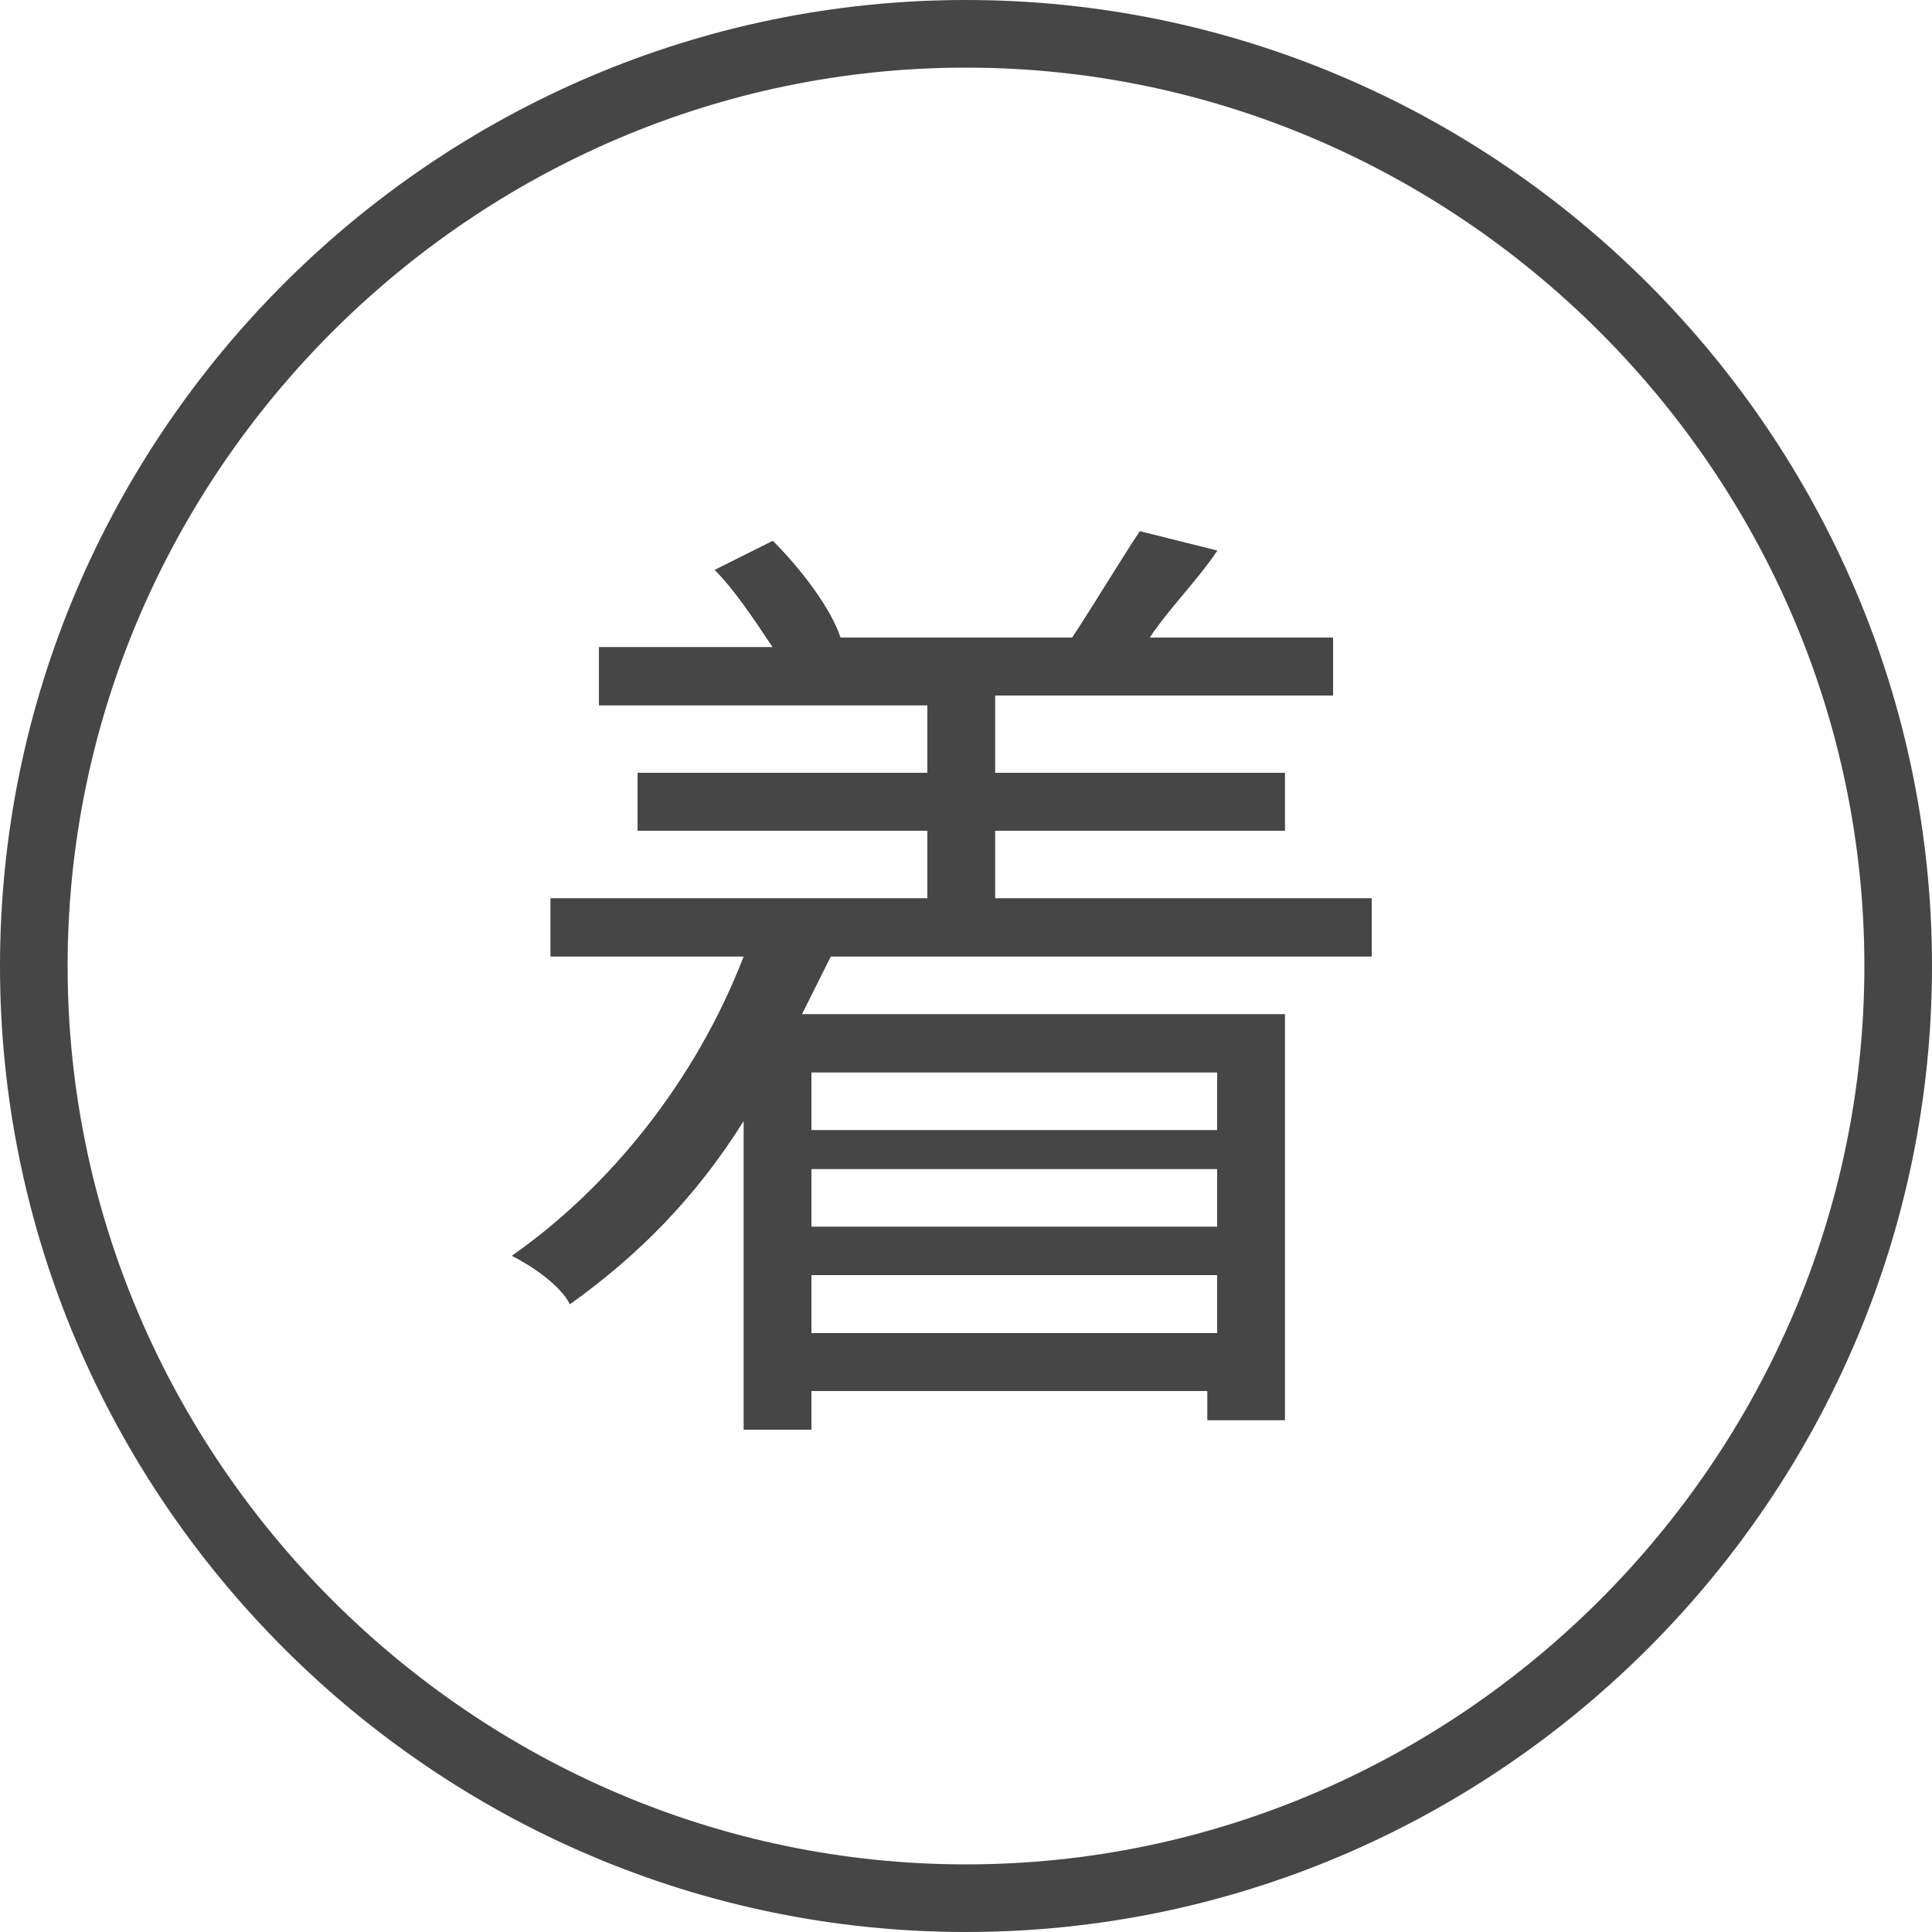
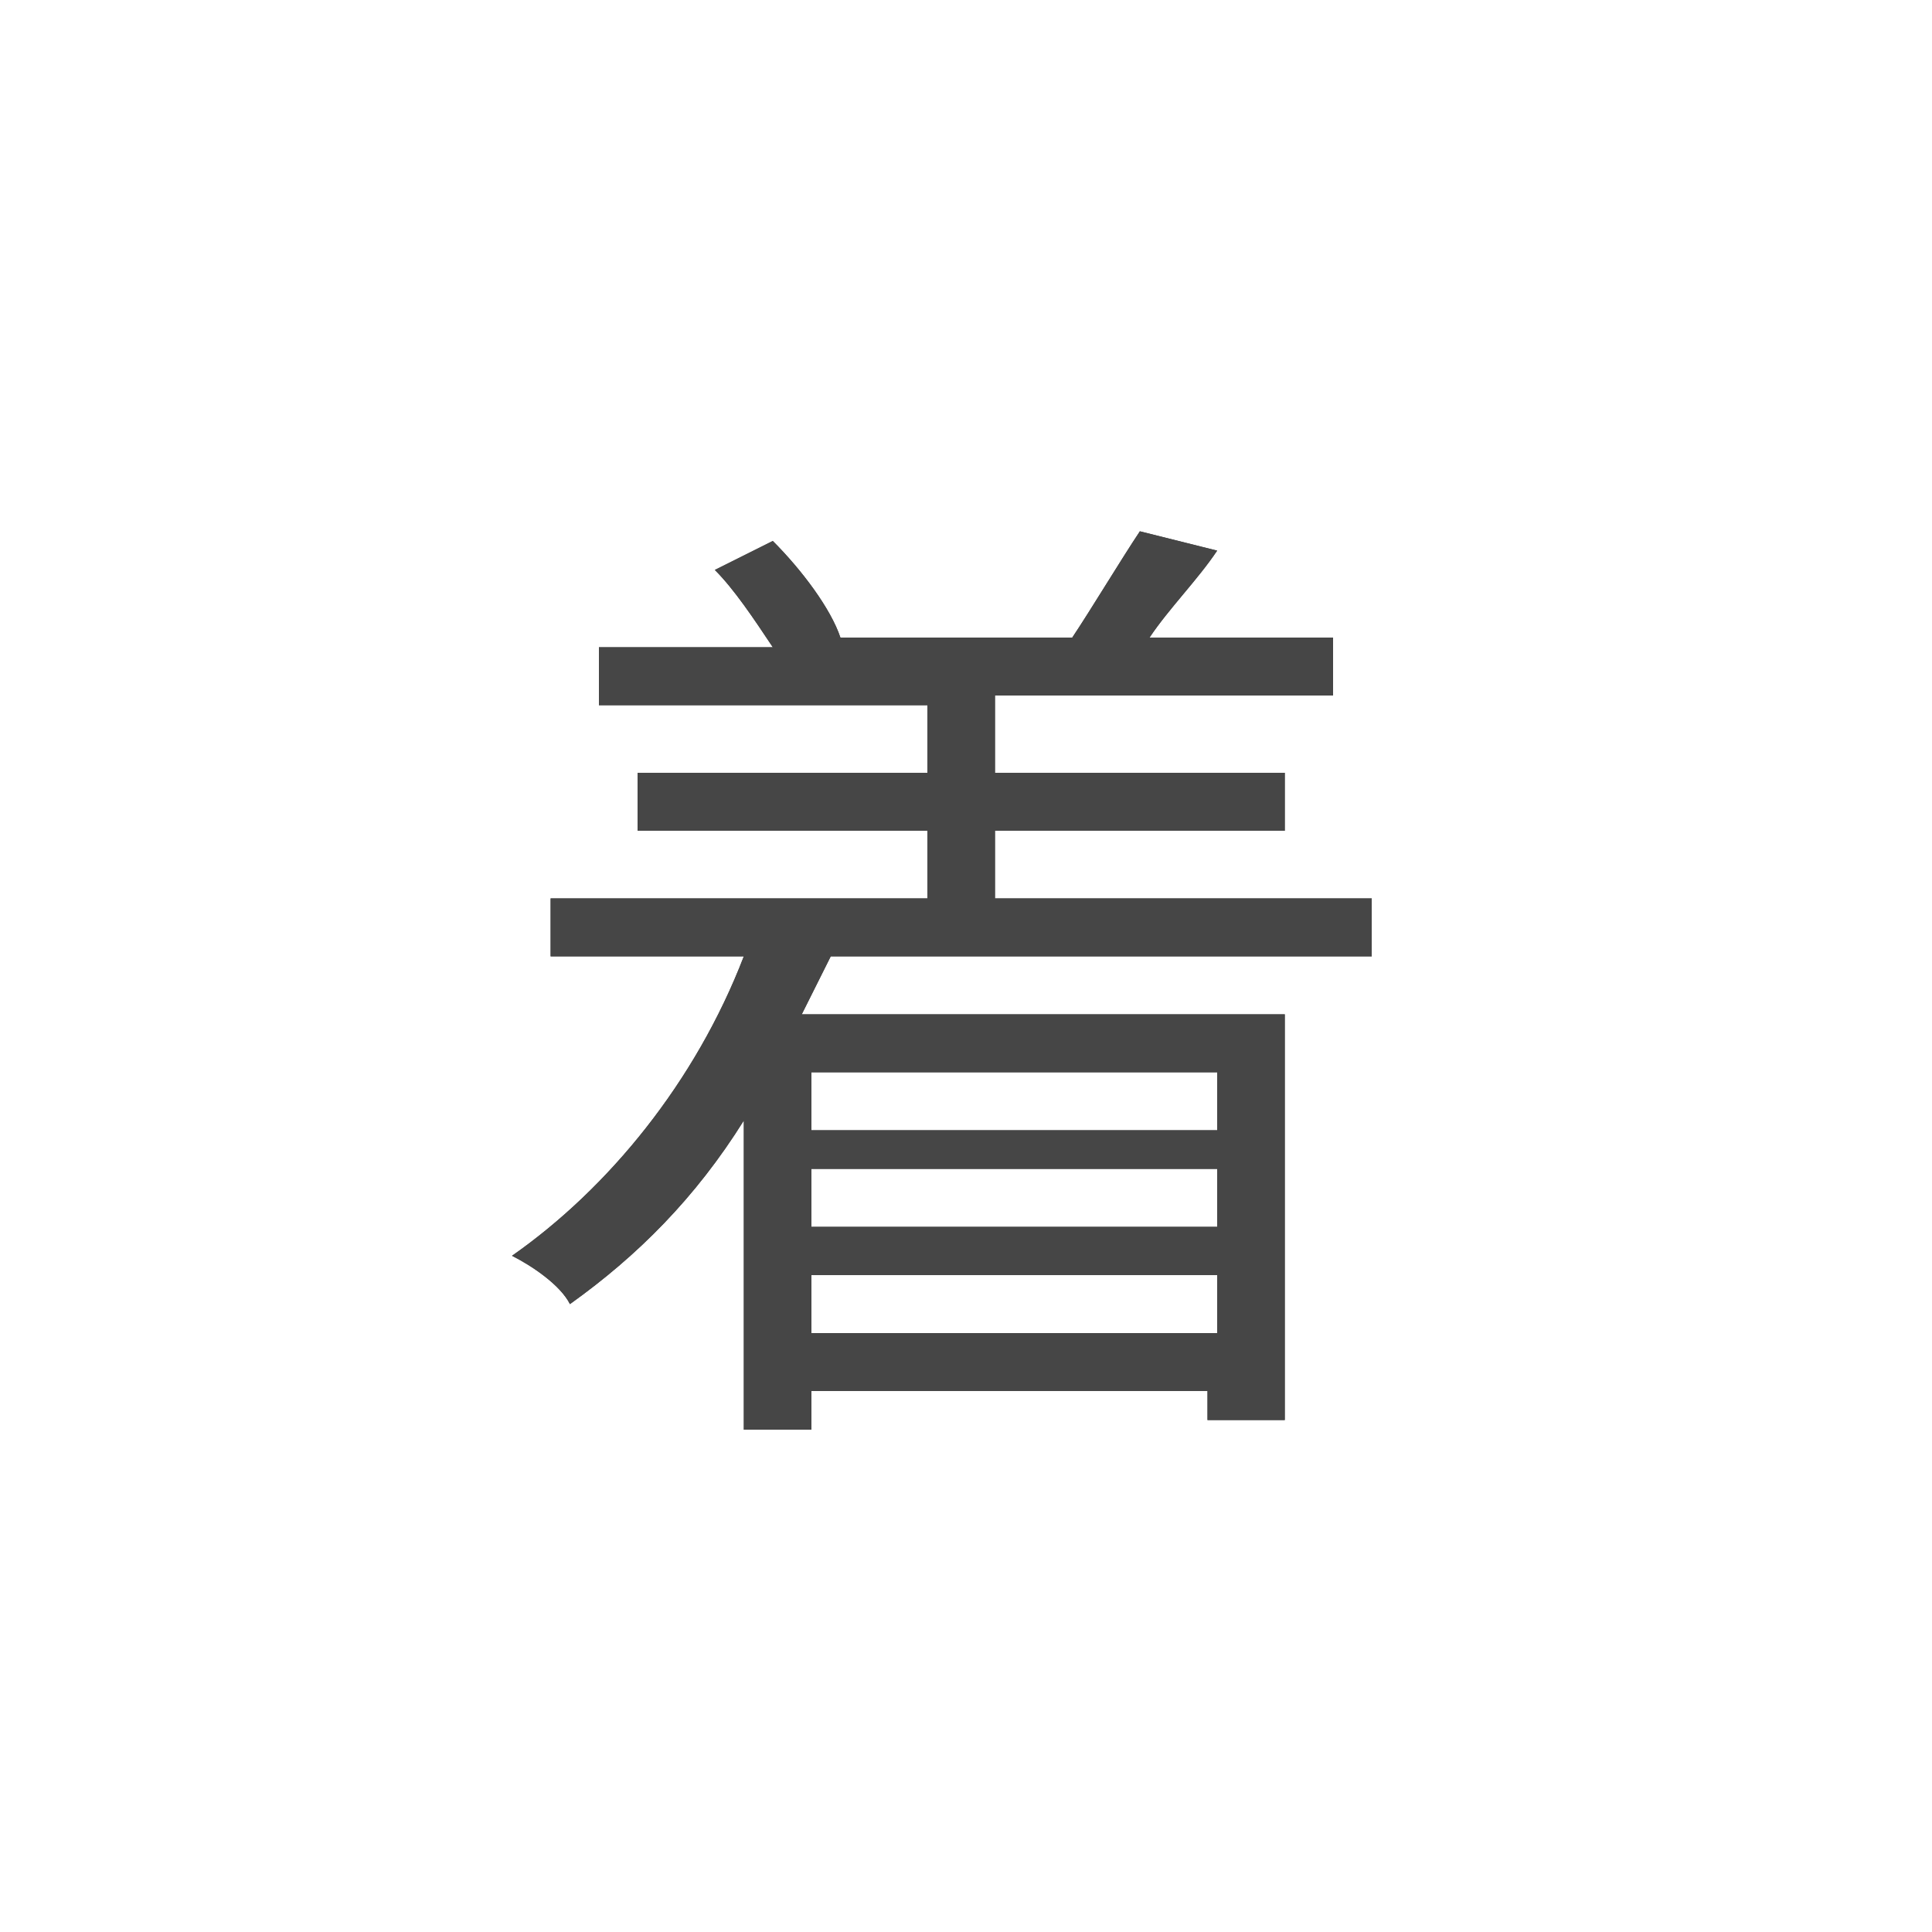
<svg xmlns="http://www.w3.org/2000/svg" version="1.1" id="レイヤー_1" x="0px" y="0px" viewBox="0 0 20 20" style="enable-background:new 0 0 20 20;" xml:space="preserve">
  <style type="text/css">
	.st0{fill:#464646;}
	.st1{enable-background:new    ;}
</style>
-   <path class="st0" d="M10,0.7c-5.1,0-9.3,4.2-9.3,9.3s4.2,9.3,9.3,9.3s9.3-4.2,9.3-9.3l0,0C19.3,4.9,15.1,0.7,10,0.7 M10,0  c5.5,0,10,4.5,10,10s-4.5,10-10,10S0,15.5,0,10S4.5,0,10,0z" />
  <g class="st1">
    <path class="st0" d="M8.6,9.9c-0.1,0.2-0.2,0.4-0.3,0.6h5v4.2h-0.8v-0.3H8.4v0.4H7.7v-3.2c-0.5,0.8-1.1,1.4-1.8,1.9   c-0.1-0.2-0.4-0.4-0.6-0.5c1-0.7,1.9-1.8,2.4-3.1h-2V9.3h3.9V8.6h-3V8h3V7.3H6.2V6.7H8C7.8,6.4,7.6,6.1,7.4,5.9L8,5.6   c0.3,0.3,0.6,0.7,0.7,1H8.6h2.6h-0.1c0.2-0.3,0.5-0.8,0.7-1.1l0.8,0.2c-0.2,0.3-0.5,0.6-0.7,0.9h1.9v0.6h-3.5V8h3v0.6h-3v0.7h3.9   v0.6C14.2,9.9,8.6,9.9,8.6,9.9z M8.4,11.1v0.6h4.2v-0.6H8.4z M12.6,12.1H8.4v0.6h4.2C12.6,12.7,12.6,12.1,12.6,12.1z M12.6,13.8   v-0.6H8.4v0.6H12.6z" />
  </g>
  <g class="st1">
    <path class="st0" d="M8.6,9.9c-0.1,0.2-0.2,0.4-0.3,0.6h5v4.2h-0.8v-0.3H8.4v0.4H7.7v-3.2c-0.5,0.8-1.1,1.4-1.8,1.9   c-0.1-0.2-0.4-0.4-0.6-0.5c1-0.7,1.9-1.8,2.4-3.1h-2V9.3h3.9V8.6h-3V8h3V7.3H6.2V6.7H8C7.8,6.4,7.6,6.1,7.4,5.9L8,5.6   c0.3,0.3,0.6,0.7,0.7,1H8.6h2.6h-0.1c0.2-0.3,0.5-0.8,0.7-1.1l0.8,0.2c-0.2,0.3-0.5,0.6-0.7,0.9h1.9v0.6h-3.5V8h3v0.6h-3v0.7h3.9   v0.6C14.2,9.9,8.6,9.9,8.6,9.9z M8.4,11.1v0.6h4.2v-0.6H8.4z M12.6,12.1H8.4v0.6h4.2C12.6,12.7,12.6,12.1,12.6,12.1z M12.6,13.8   v-0.6H8.4v0.6H12.6z" />
  </g>
</svg>